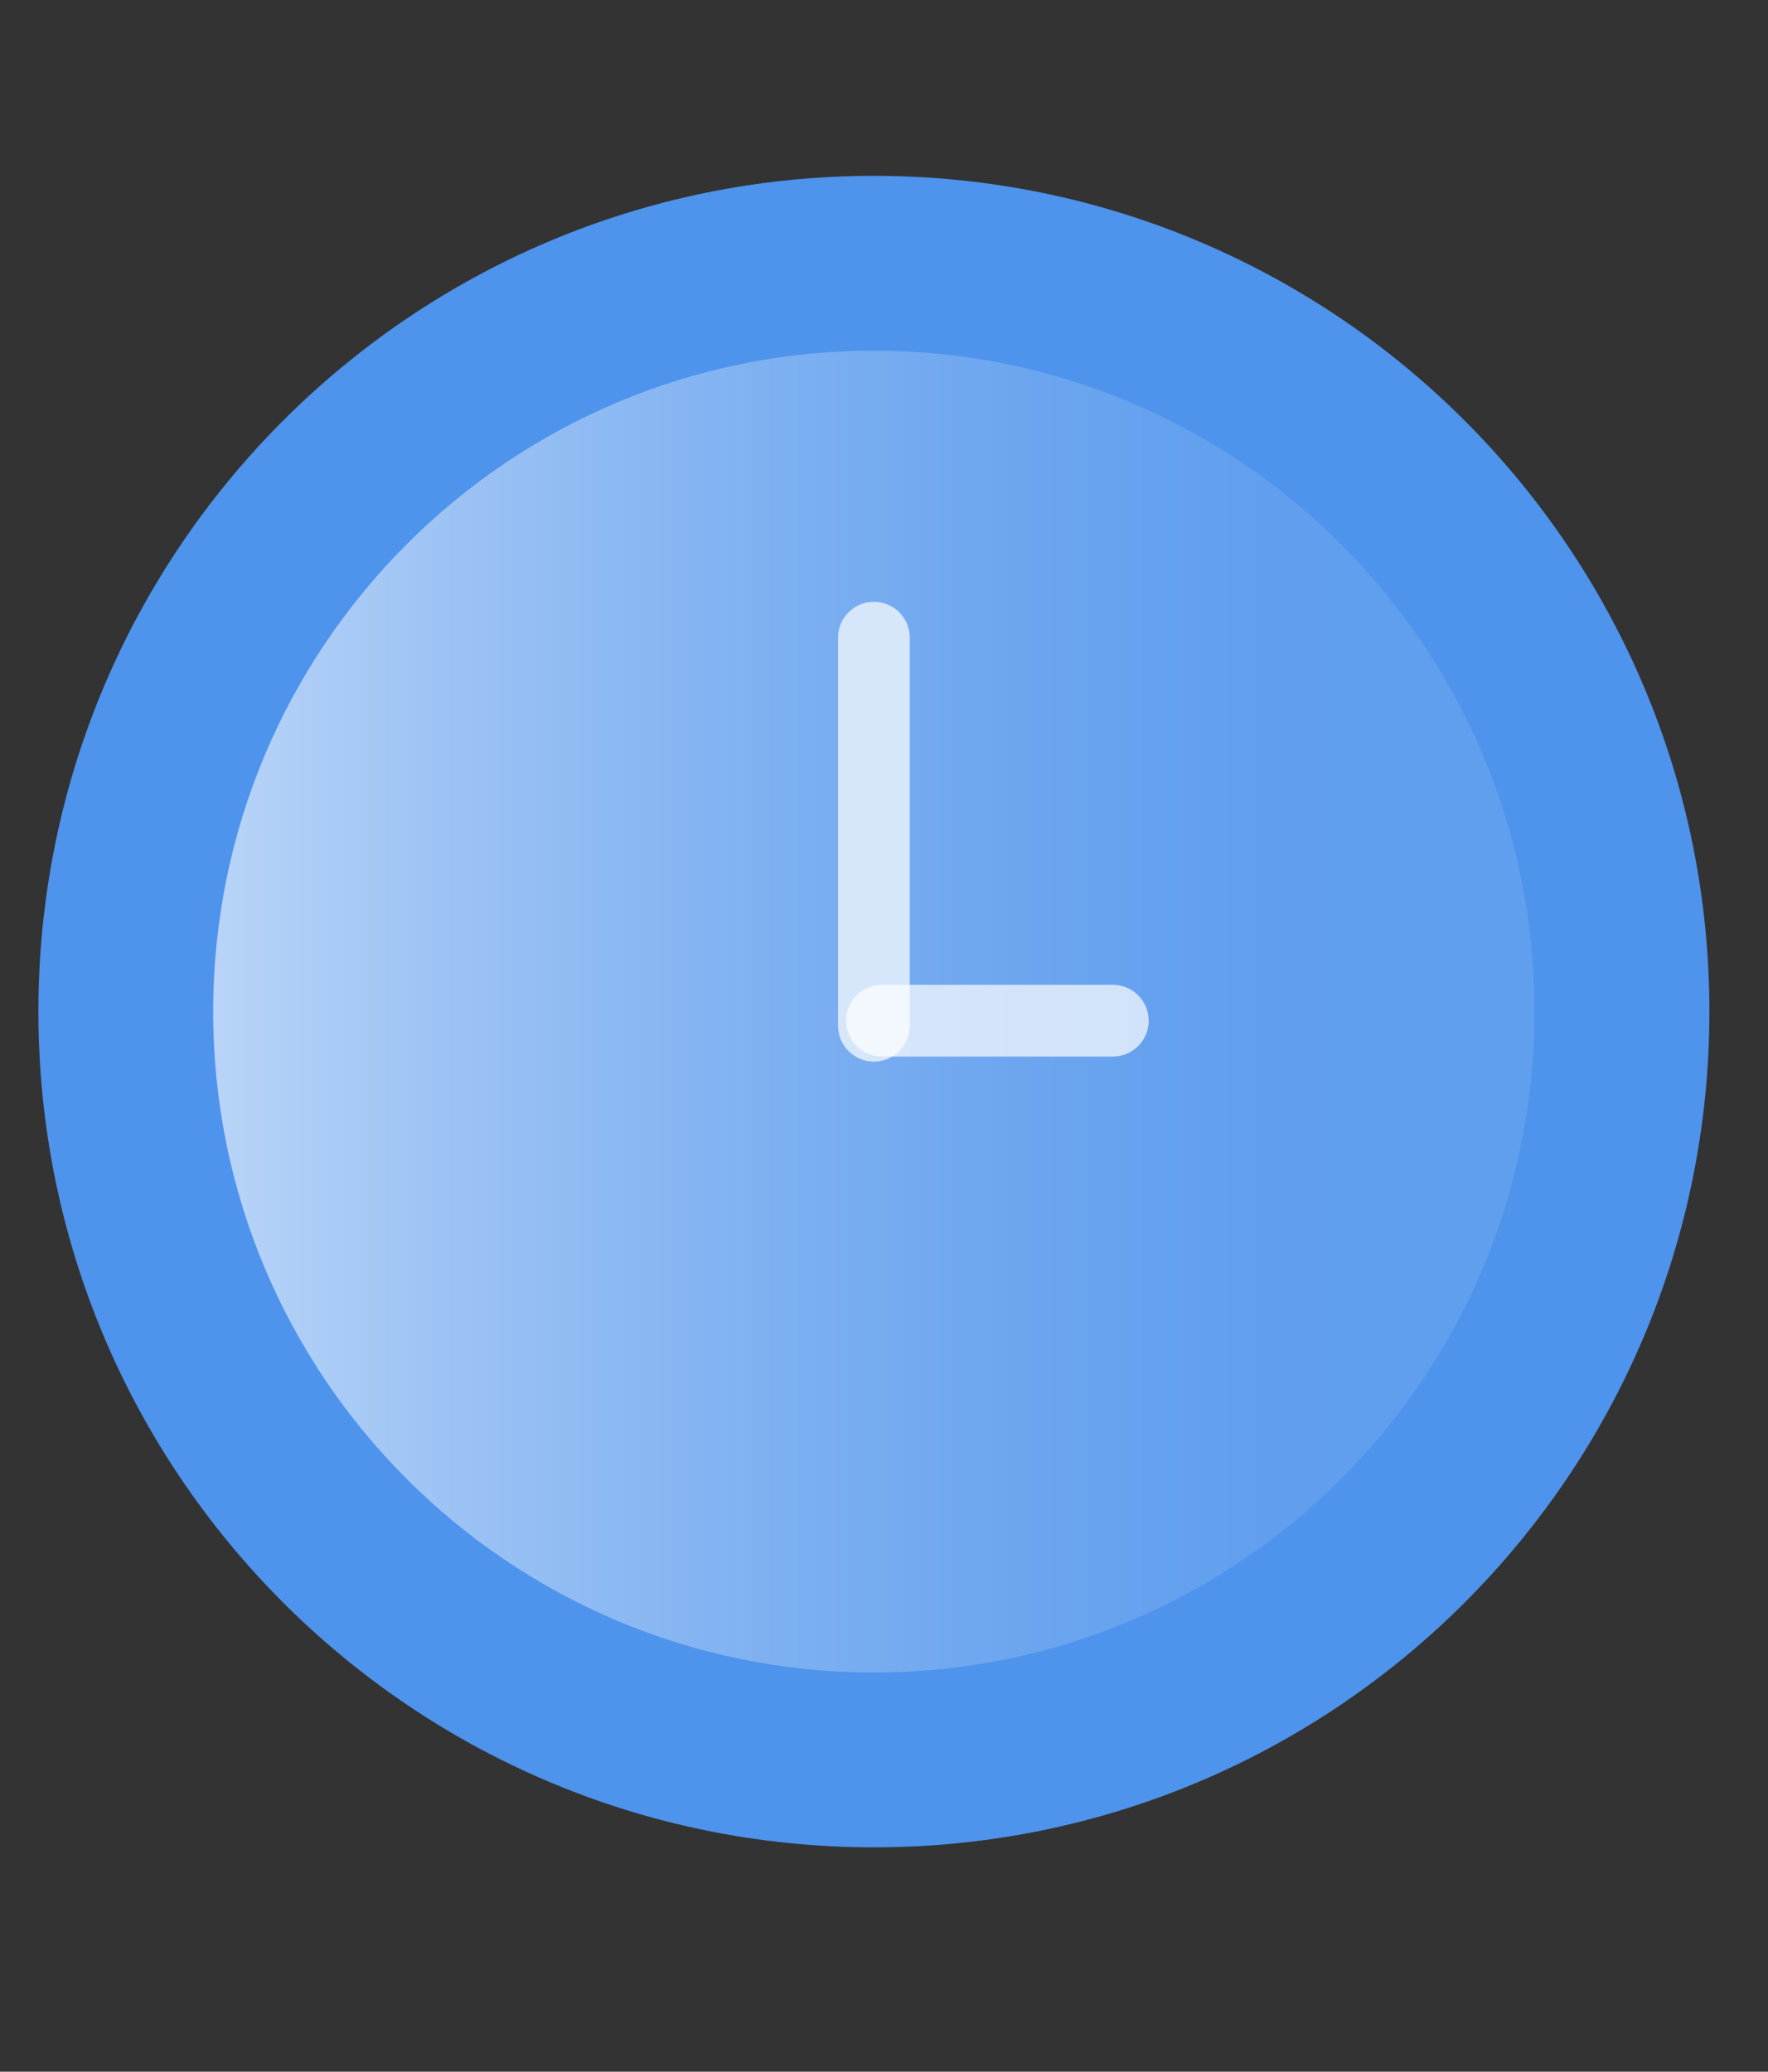
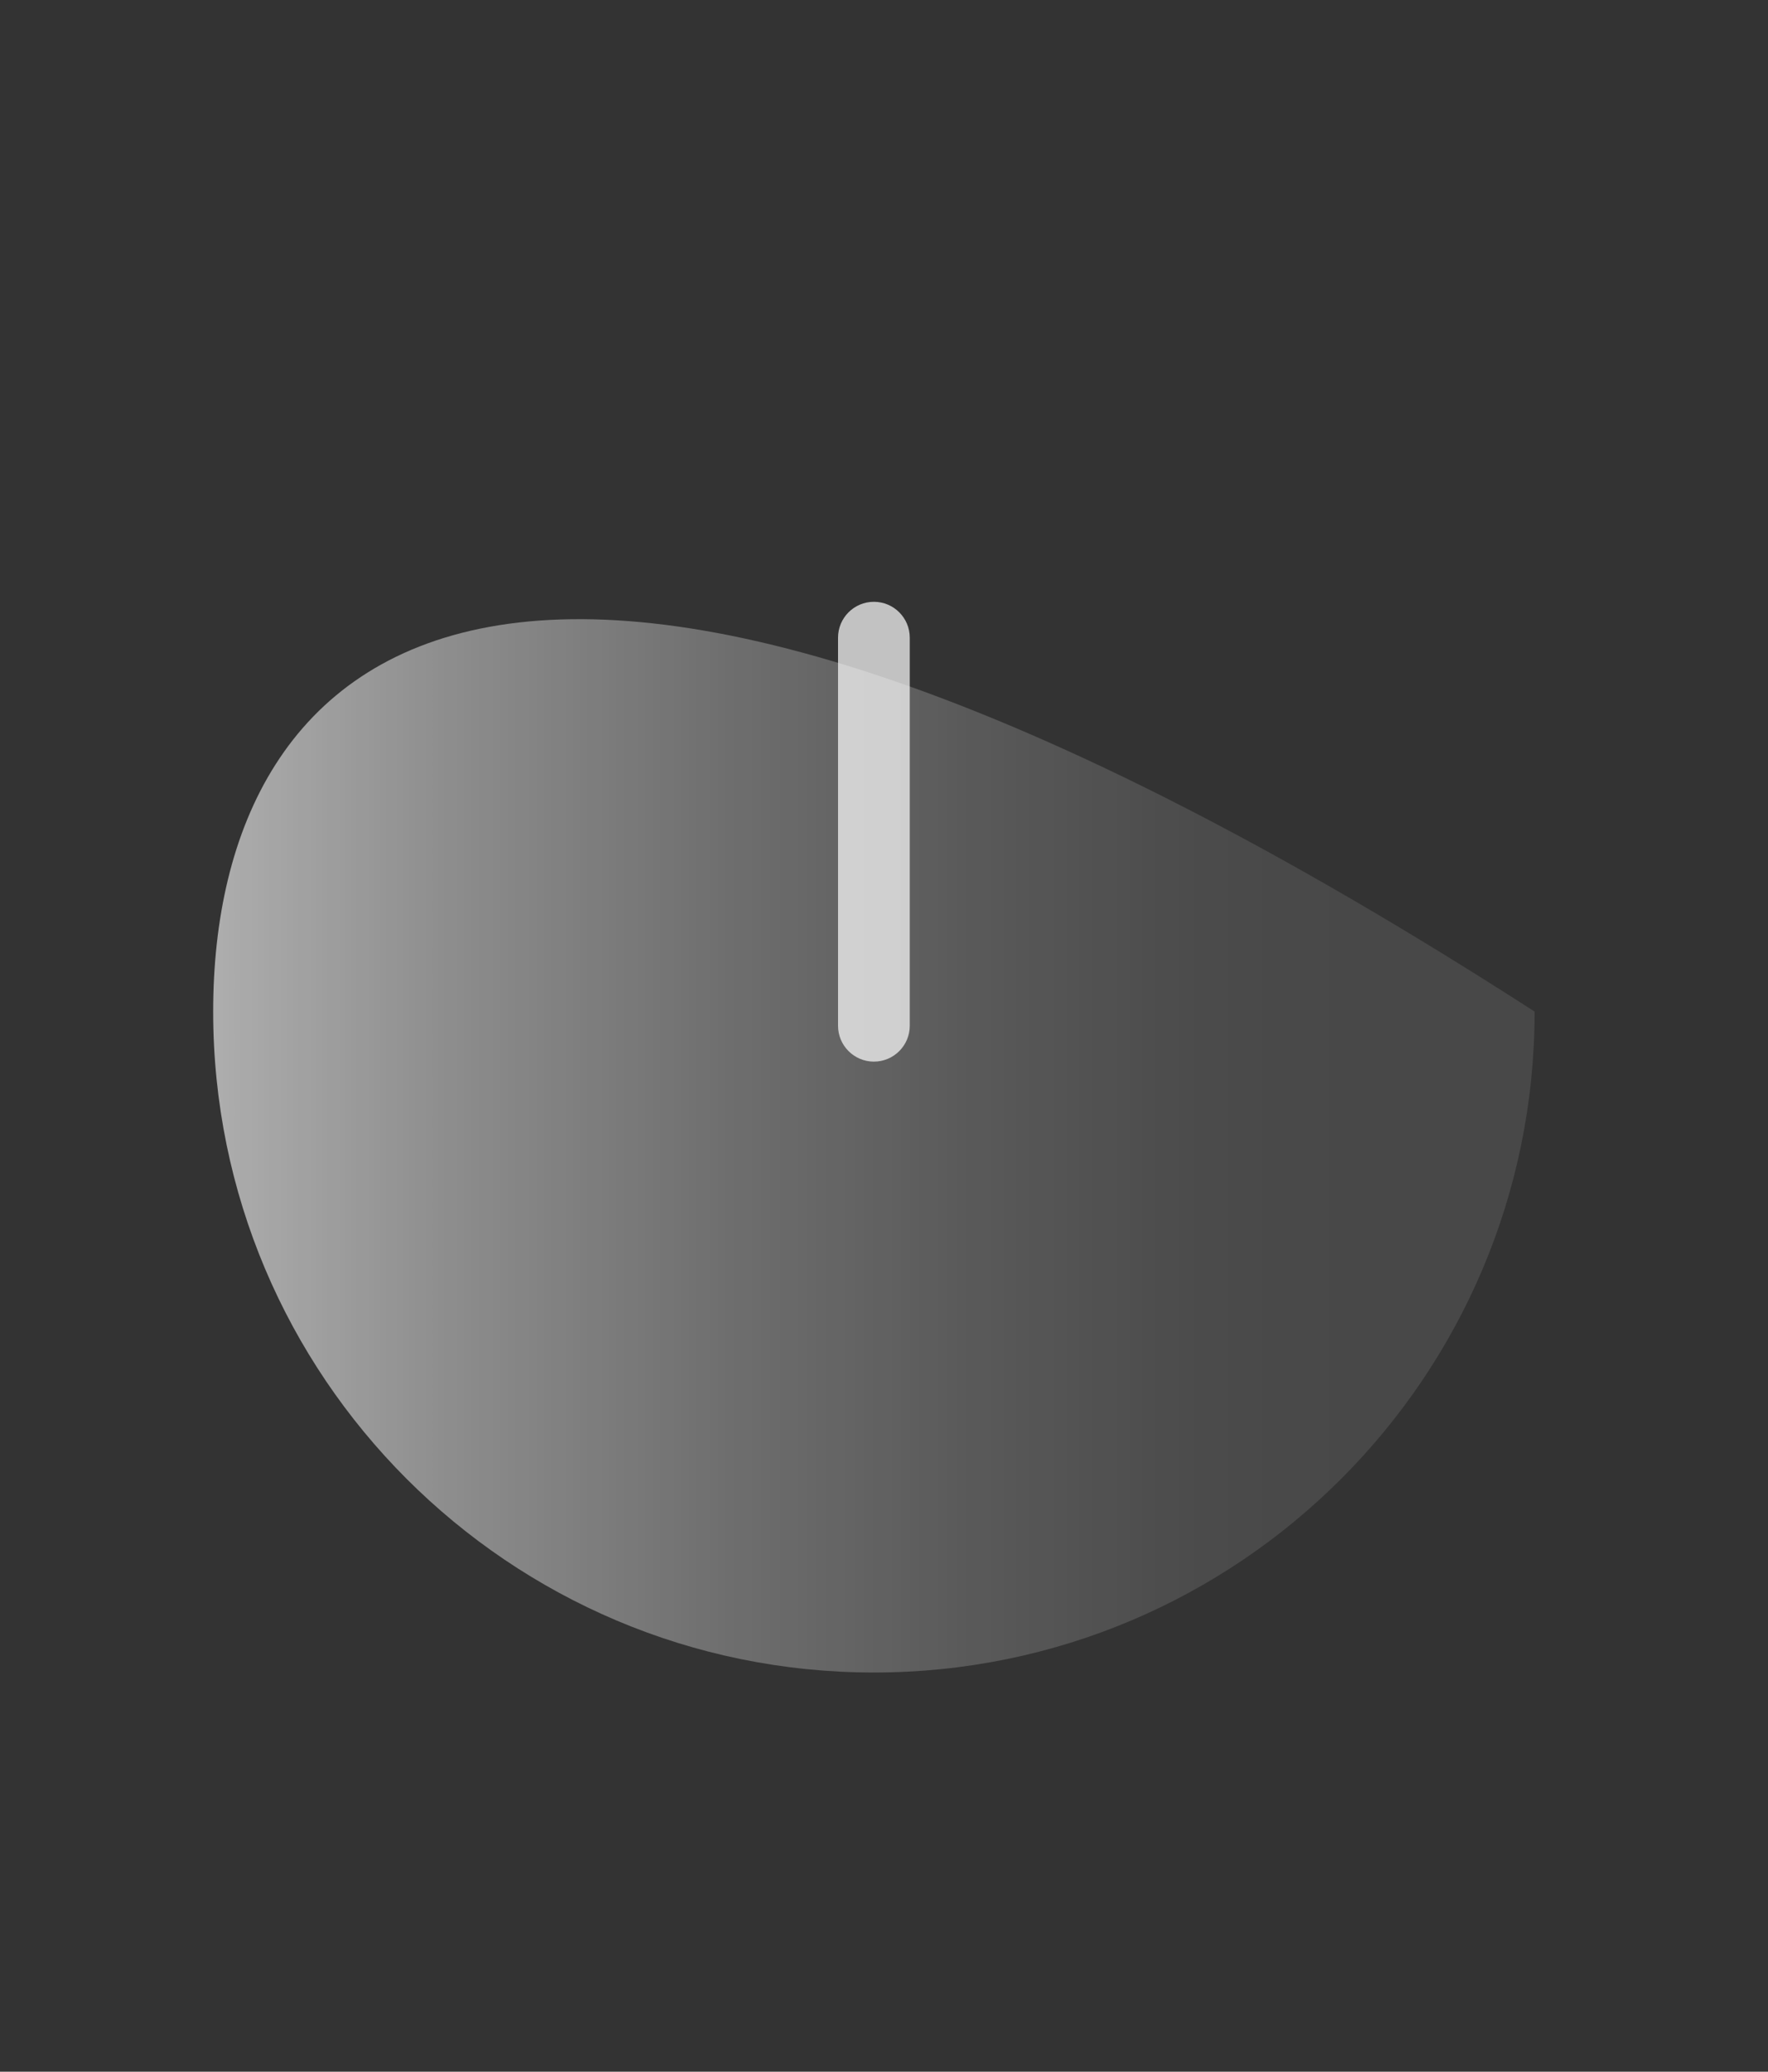
<svg xmlns="http://www.w3.org/2000/svg" width="35" height="41" viewBox="0 0 35 41" fill="none">
  <rect x="0" y="0" width="35" height="41" fill="#333333" stroke="none" />
-   <path d="M17.3 36.56C26.435 36.56 33.84 29.155 33.84 20.02C33.84 10.885 26.435 3.48 17.3 3.48C8.165 3.48 0.76 10.885 0.76 20.02C0.76 29.155 8.165 36.56 17.3 36.56Z" fill="#4E93EC" />
-   <path d="M17.3 33.1C24.524 33.1 30.38 27.244 30.38 20.02C30.38 12.796 24.524 6.94 17.3 6.94C10.076 6.94 4.22 12.796 4.22 20.02C4.22 27.244 10.076 33.1 17.3 33.1Z" fill="url(#paint0_linear_455_2538)" />
+   <path d="M17.3 33.1C24.524 33.1 30.38 27.244 30.38 20.02C10.076 6.94 4.22 12.796 4.22 20.02C4.22 27.244 10.076 33.1 17.3 33.1Z" fill="url(#paint0_linear_455_2538)" />
  <path d="M18.01 12.62C18.01 12.228 17.692 11.91 17.3 11.91C16.908 11.91 16.59 12.228 16.59 12.62V20.3C16.59 20.692 16.908 21.01 17.3 21.01C17.692 21.01 18.01 20.692 18.01 20.3V12.62Z" fill="white" fill-opacity="0.7" />
-   <path d="M22.03 20.91C22.422 20.91 22.74 20.592 22.74 20.2C22.74 19.808 22.422 19.49 22.03 19.49H17.46C17.068 19.49 16.75 19.808 16.75 20.2C16.75 20.592 17.068 20.91 17.46 20.91H22.03Z" fill="white" fill-opacity="0.7" />
  <defs>
    <linearGradient id="paint0_linear_455_2538" x1="4.23" y1="20.02" x2="30.38" y2="20.02" gradientUnits="userSpaceOnUse">
      <stop stop-color="white" stop-opacity="0.6" />
      <stop offset="0.18" stop-color="white" stop-opacity="0.44" />
      <stop offset="0.39" stop-color="white" stop-opacity="0.29" />
      <stop offset="0.57" stop-color="white" stop-opacity="0.19" />
      <stop offset="0.74" stop-color="white" stop-opacity="0.12" />
      <stop offset="0.87" stop-color="white" stop-opacity="0.1" />
    </linearGradient>
  </defs>
</svg>